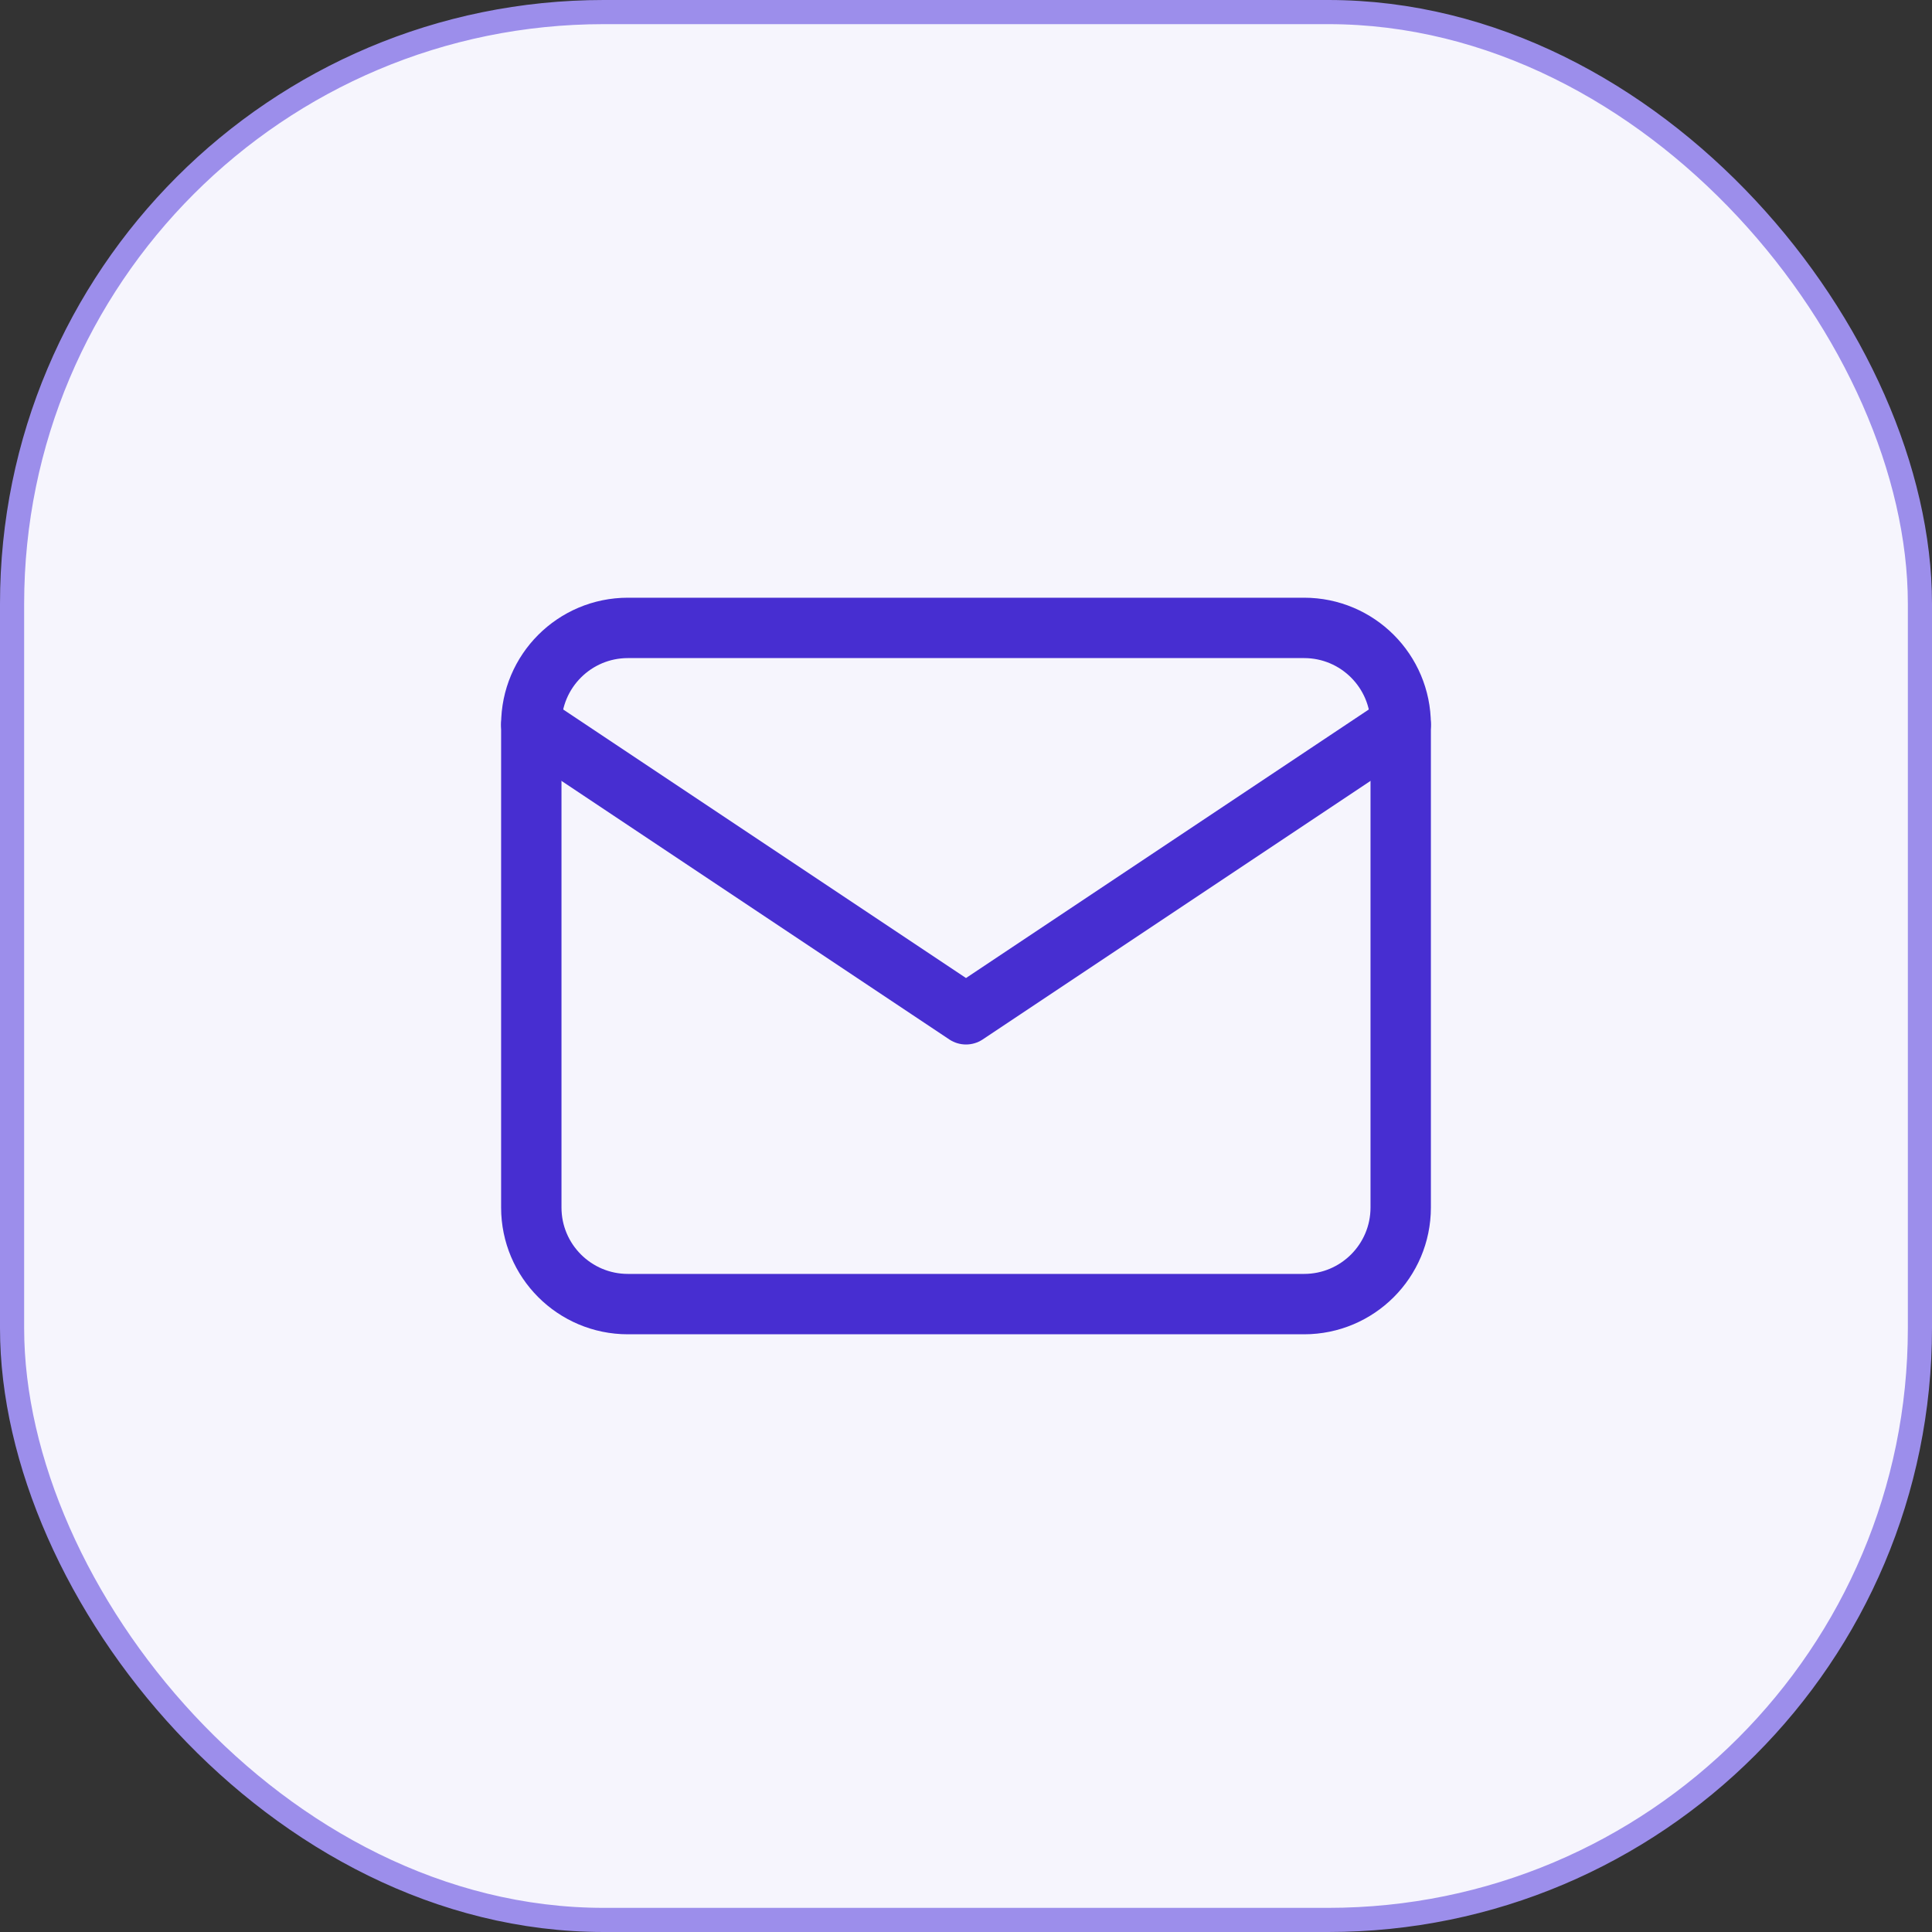
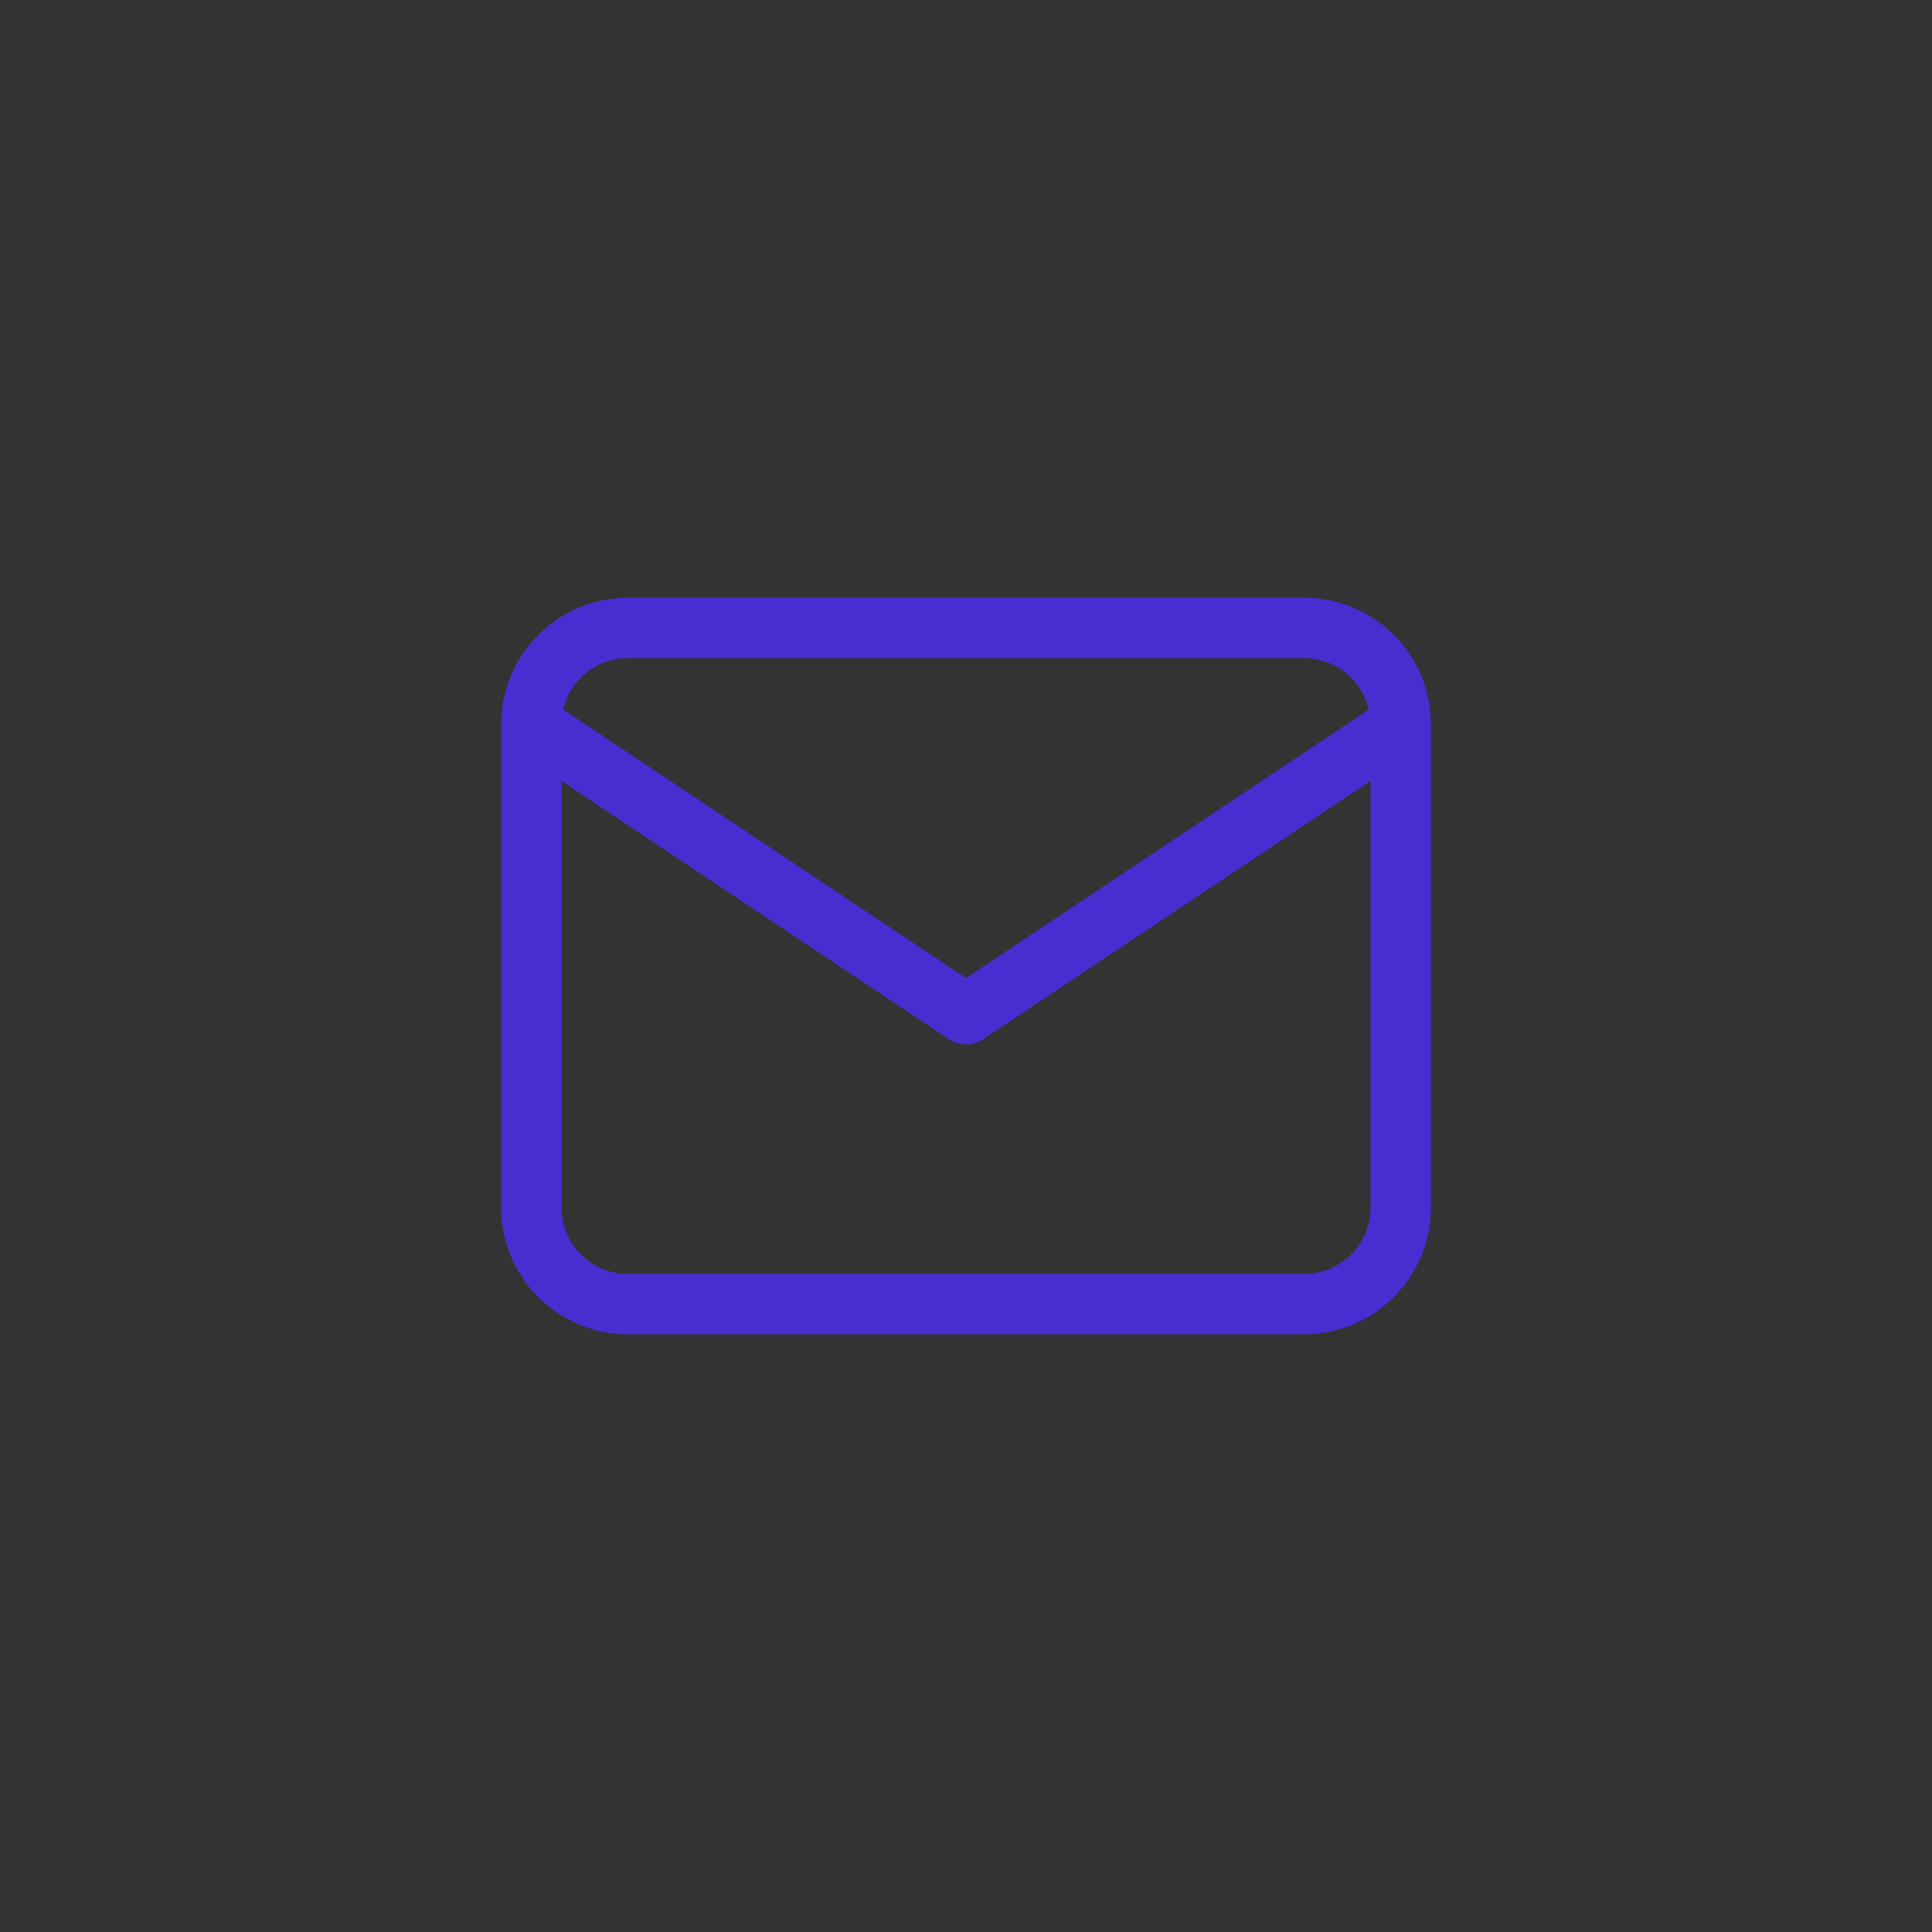
<svg xmlns="http://www.w3.org/2000/svg" width="80" height="80" viewBox="0 0 80 80" fill="none">
  <rect x="0" y="0" width="80" height="80" fill="#333333" stroke="none" />
-   <rect x="0.5" y="0.5" width="79" height="79" rx="24.5" fill="#F6F5FD" />
-   <rect x="0.5" y="0.5" width="79" height="79" rx="24.5" stroke="#9C8EEB" />
  <path d="M54 26H26C23.791 26 22 27.791 22 30V50C22 52.209 23.791 54 26 54H54C56.209 54 58 52.209 58 50V30C58 27.791 56.209 26 54 26Z" stroke="#472ED1" stroke-width="2.5" stroke-linecap="round" stroke-linejoin="round" />
  <path d="M22 30L40 42L58 30" stroke="#472ED1" stroke-width="2.5" stroke-linecap="round" stroke-linejoin="round" />
</svg>